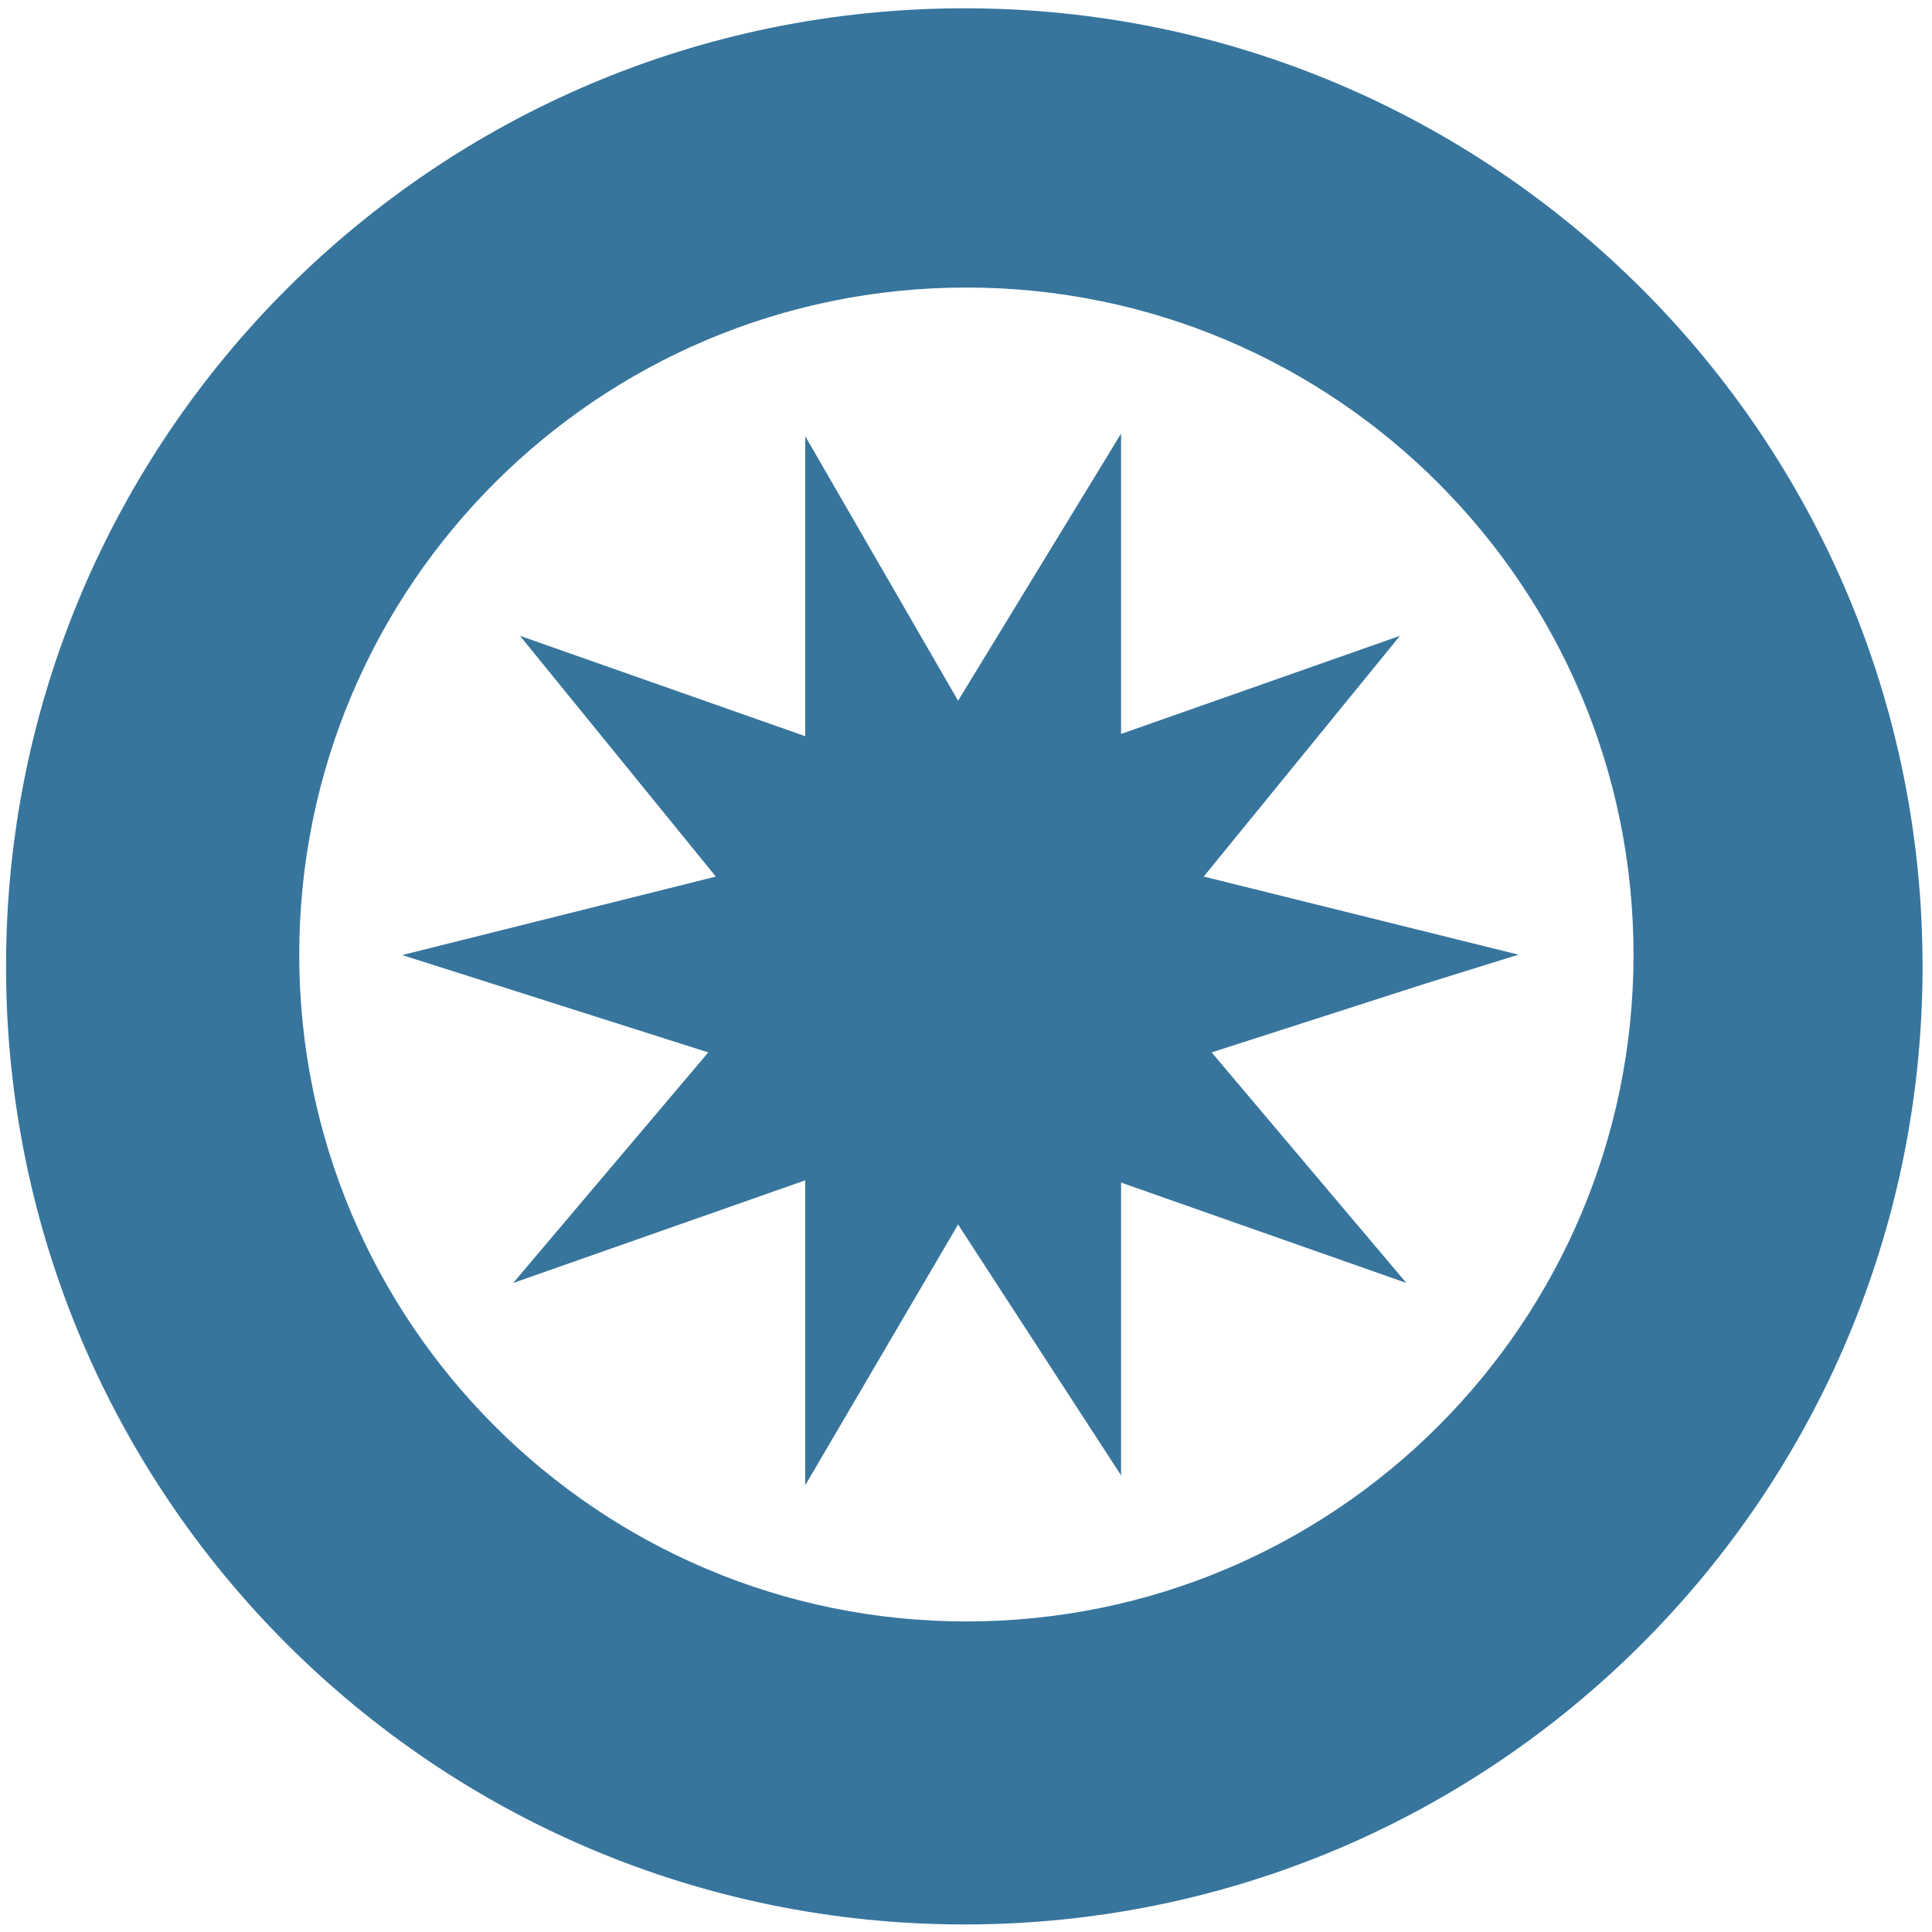
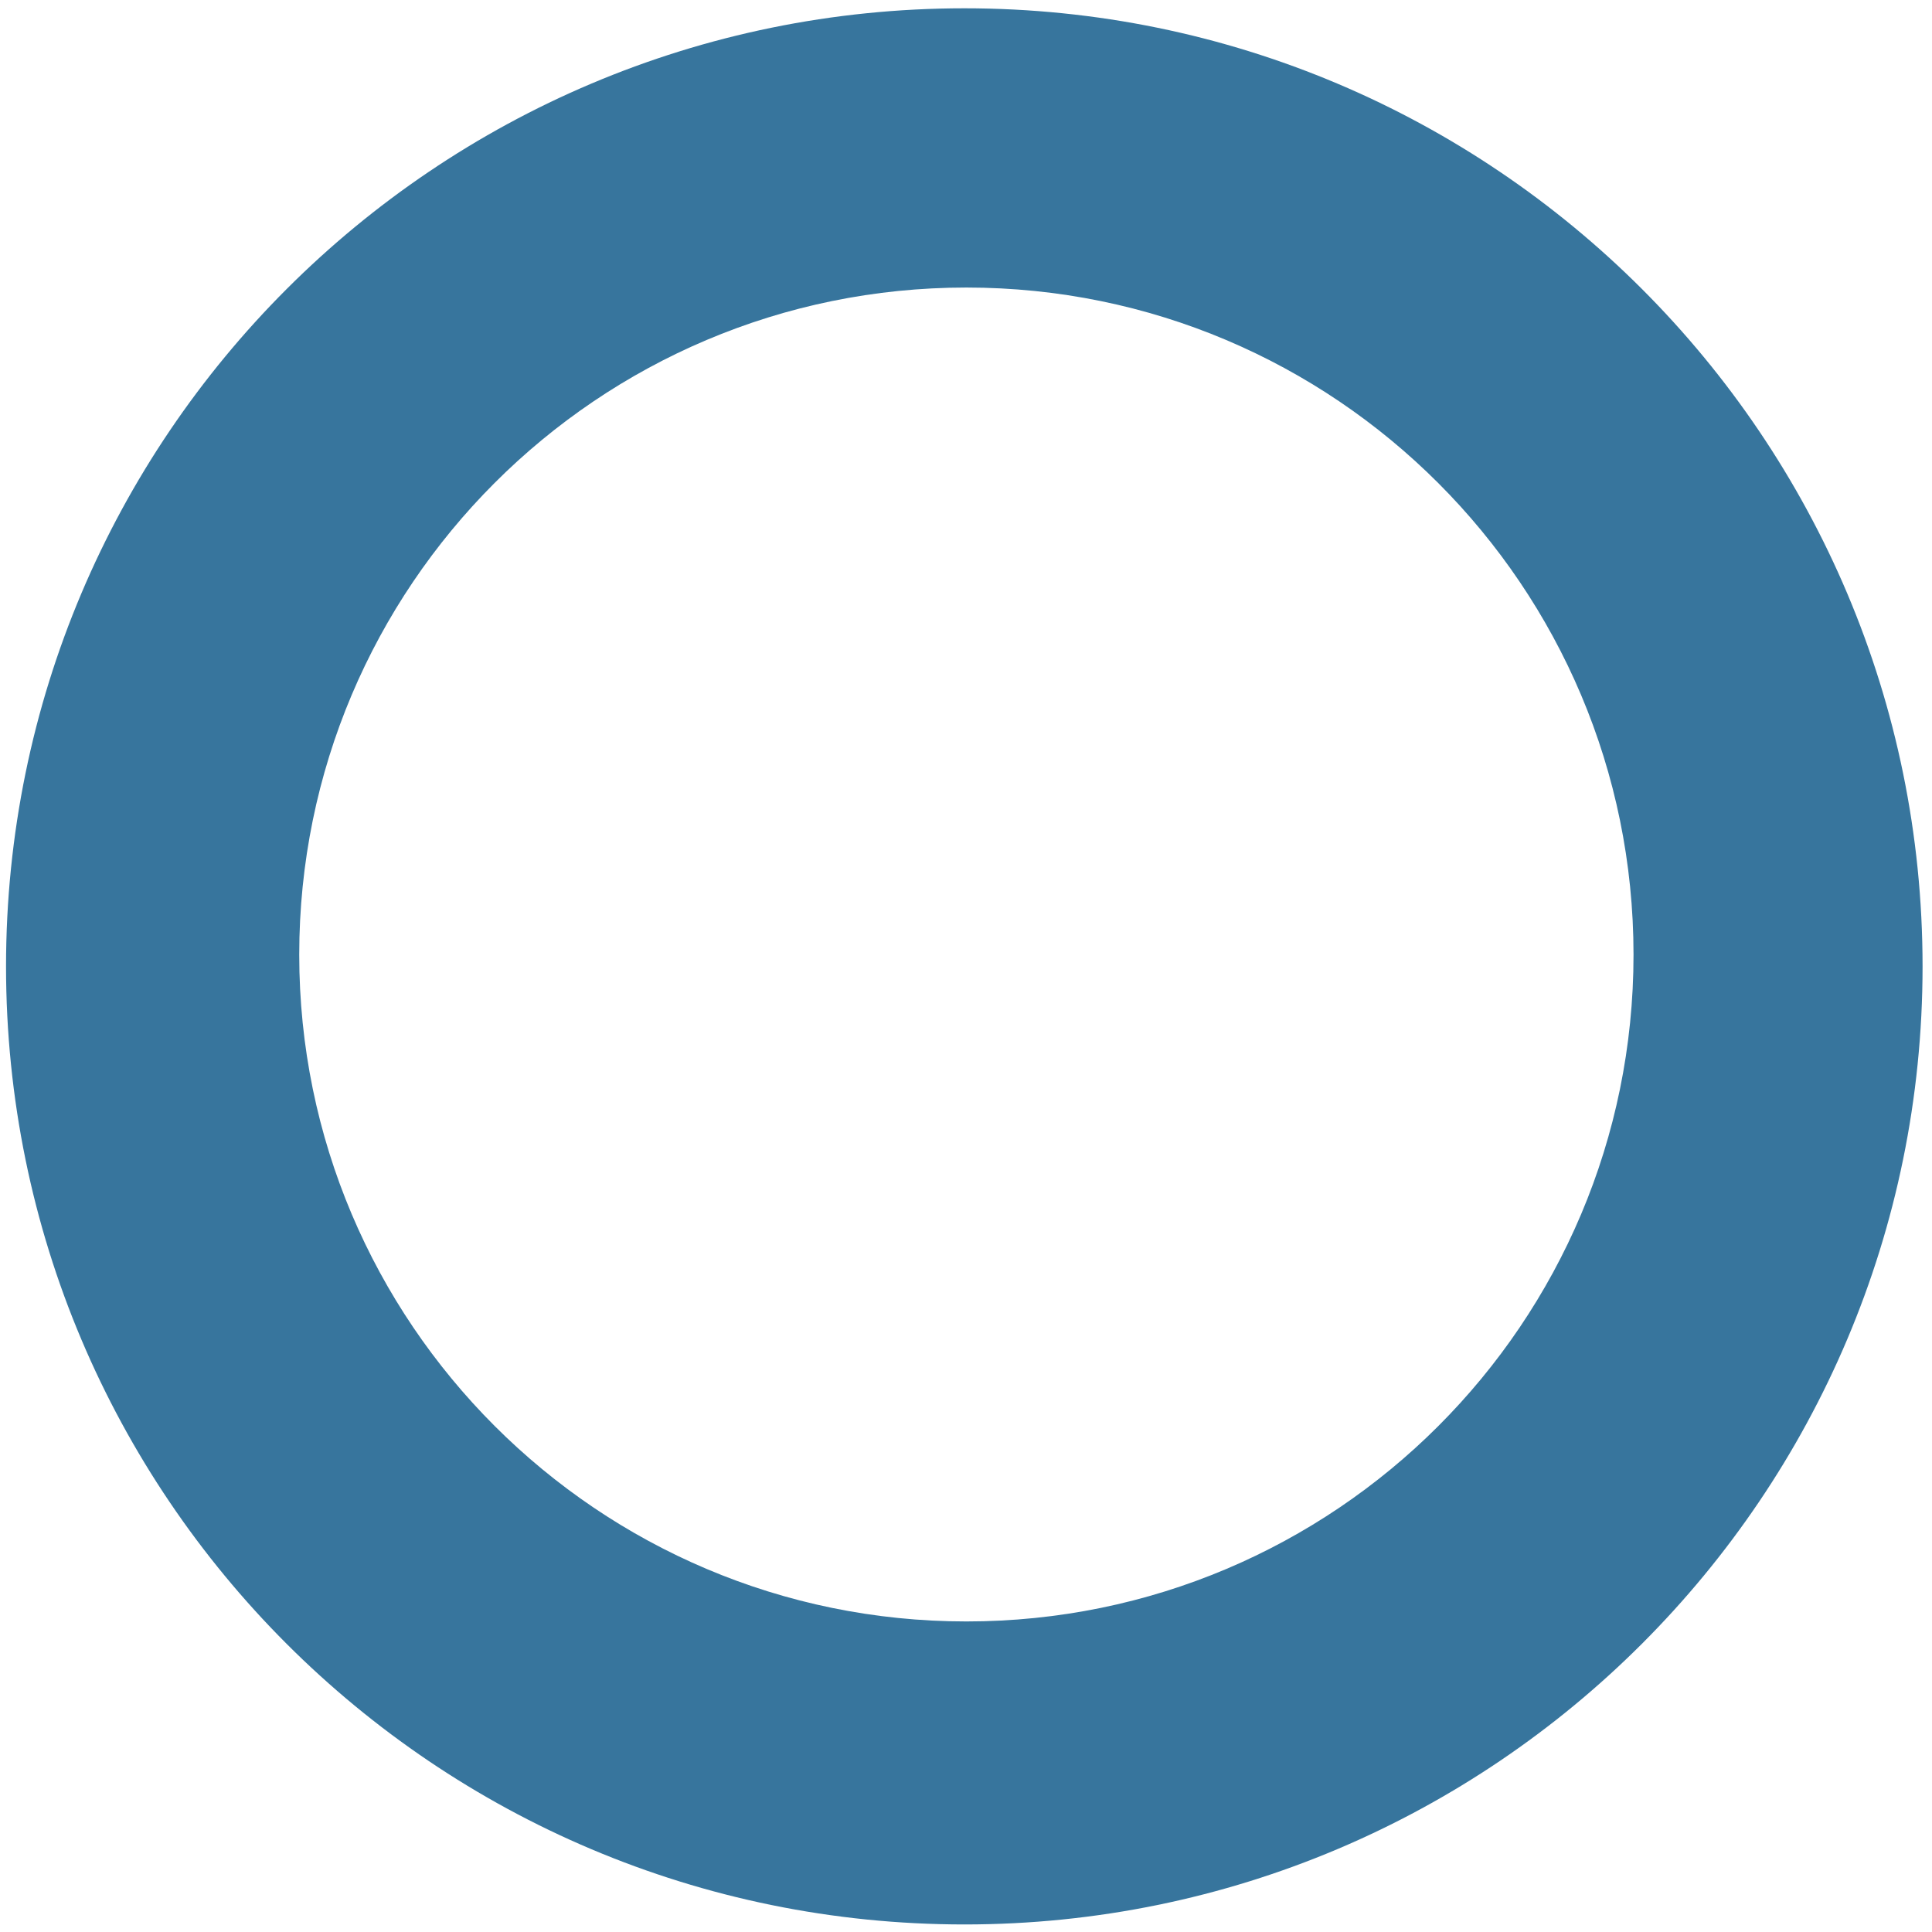
<svg xmlns="http://www.w3.org/2000/svg" id="Ebene_1" x="0px" y="0px" viewBox="0 0 512 512" style="enable-background:new 0 0 512 512;" xml:space="preserve">
  <style type="text/css">
	.st0{fill:#37759D;}
</style>
  <path class="st0" d="M255.6,2.2C115.3,2.2,1.6,115.9,1.6,256.1C1.6,396.4,115.3,510,255.6,510c140.2,0,253.9-113.7,253.9-253.9  C509.5,115.9,395.8,2.2,255.6,2.2z M432.9,253c0,97.6-79.1,176.7-176.8,176.7c-97.6,0-176.8-79.2-176.8-176.7  c0-97.6,79.1-176.8,176.8-176.8C353.8,76.2,432.9,155.4,432.9,253z" />
-   <polygon class="st0" points="187.7,278.9 136,340 213.4,312.8 213.4,393.6 253.9,324.5 297.1,391 297.1,313.4 372.7,340   321.1,278.9 377,260.9 402.4,253 319,232.3 371,168.5 297.1,194.5 297.1,114.9 253.9,185.7 213.4,115.6 213.4,195.1 137.8,168.5   189.7,232.3 106.6,253.1 " />
</svg>